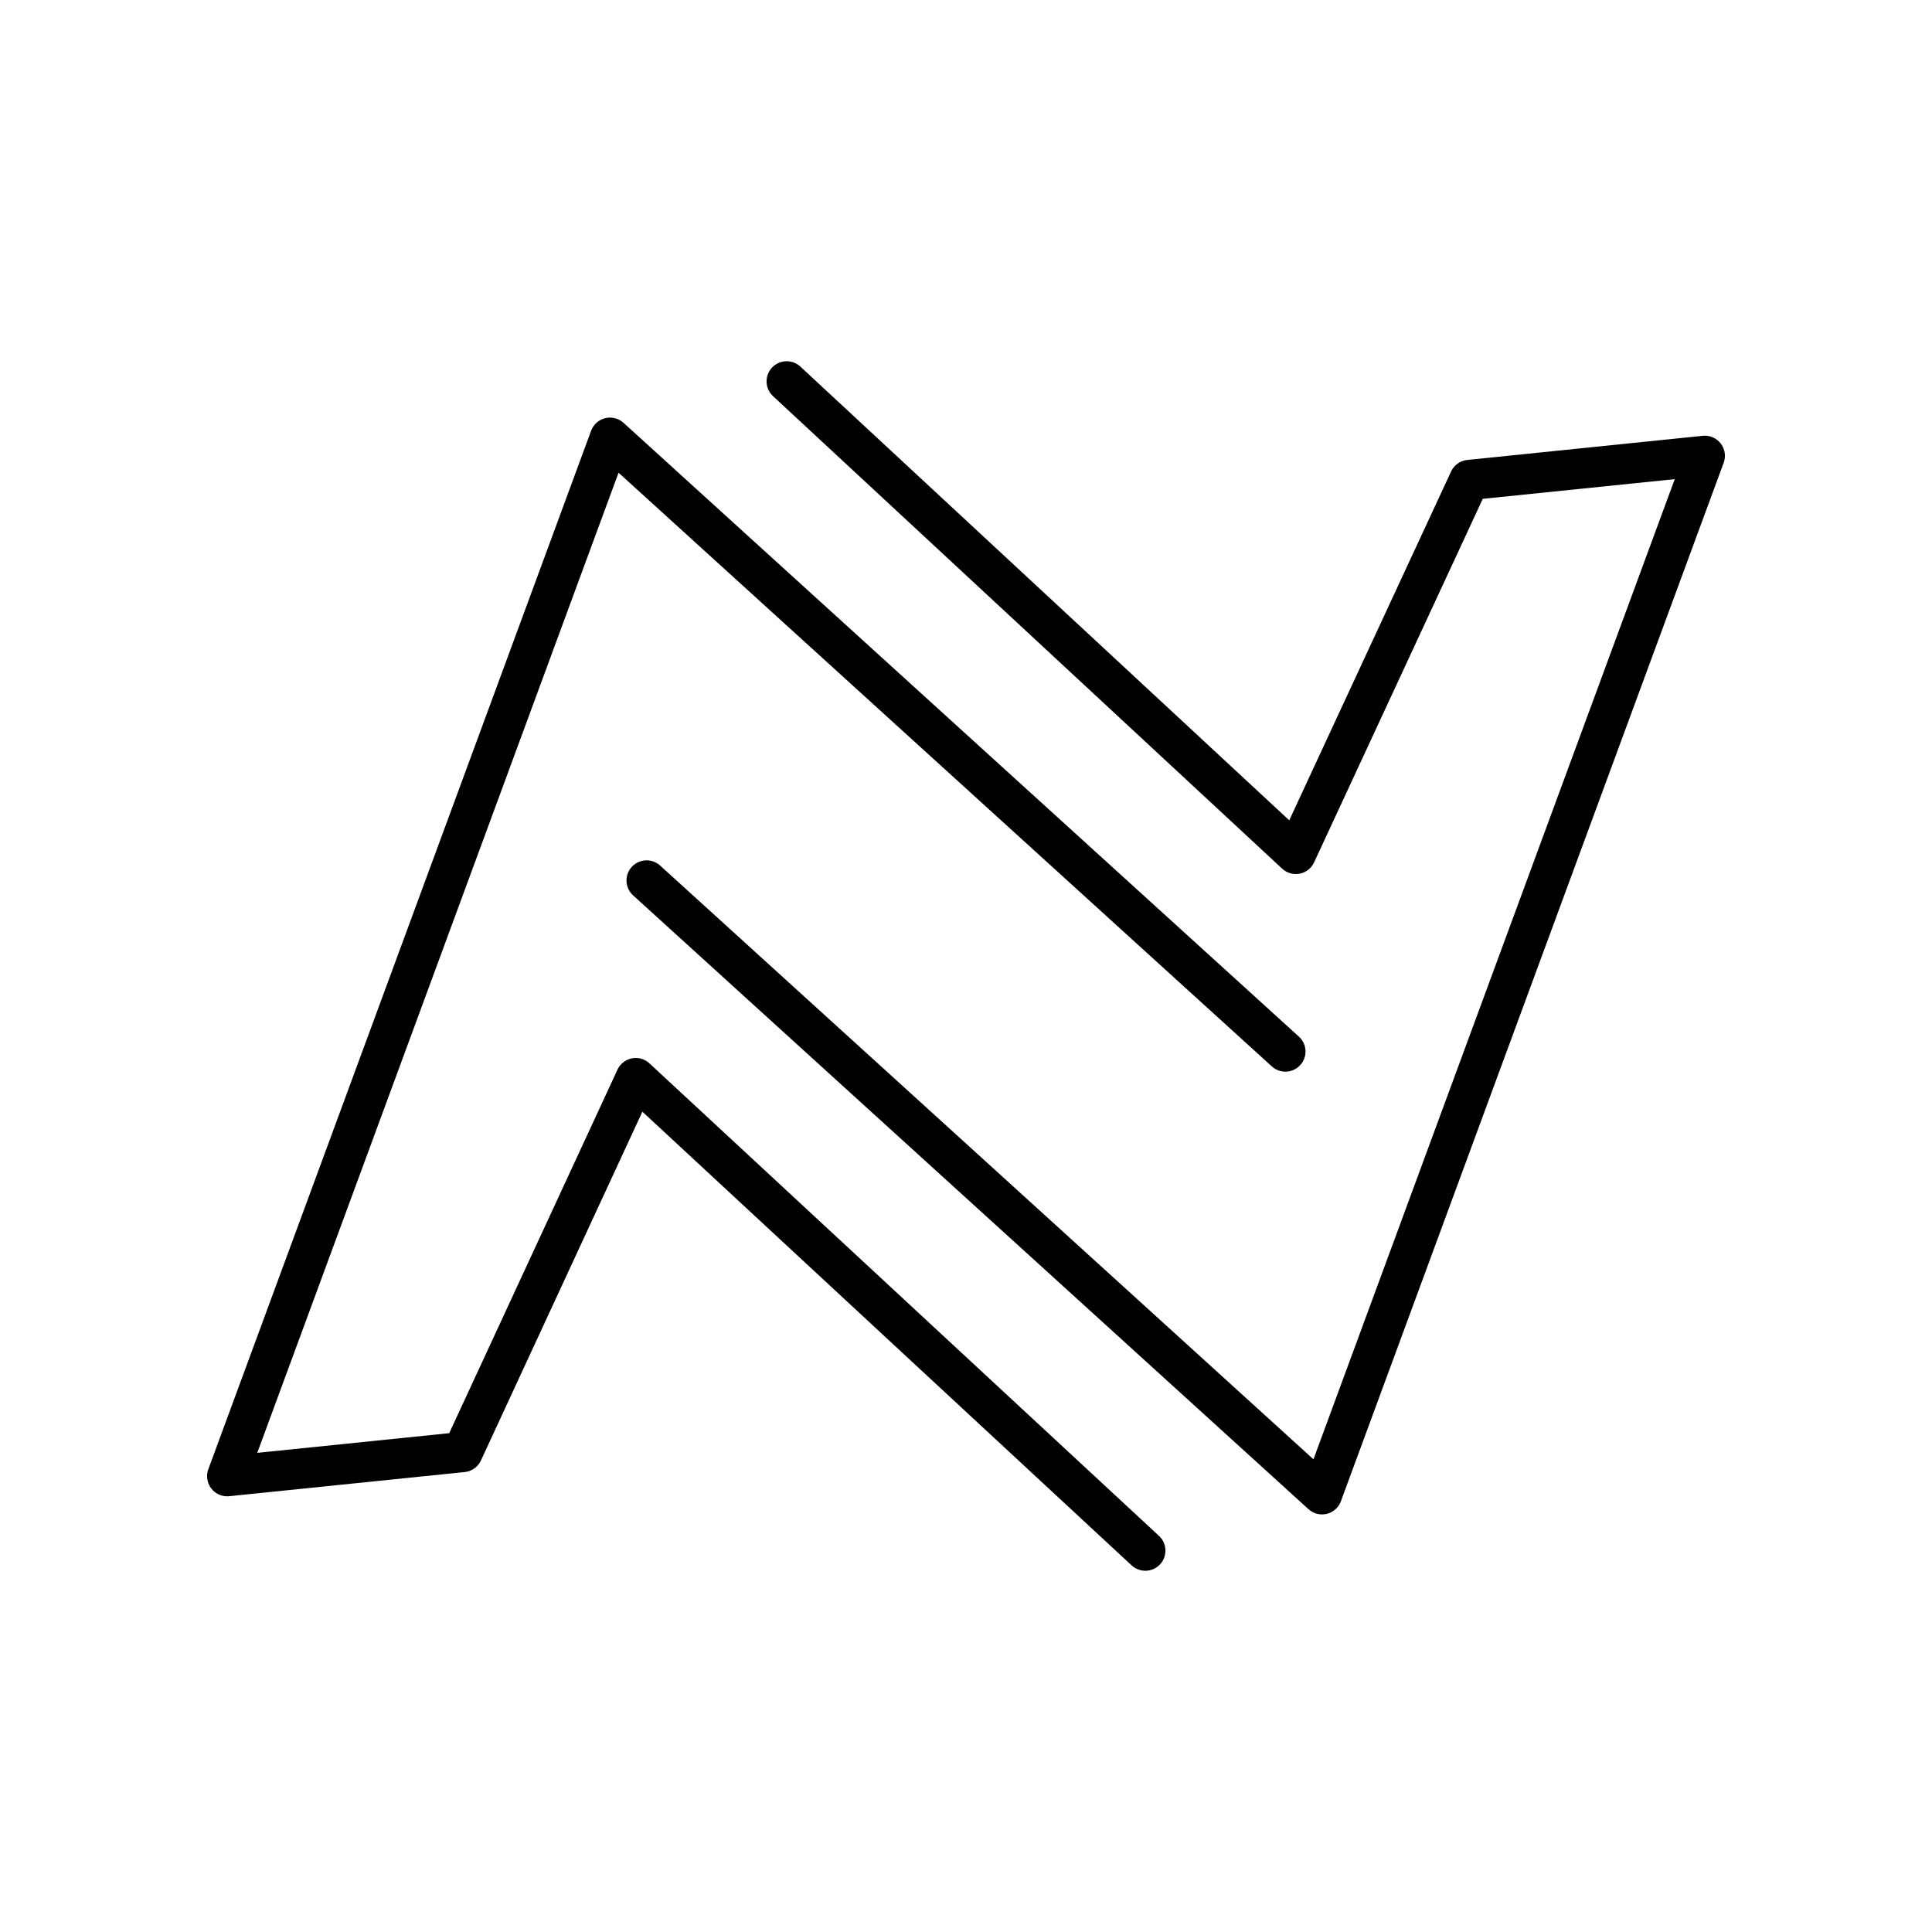
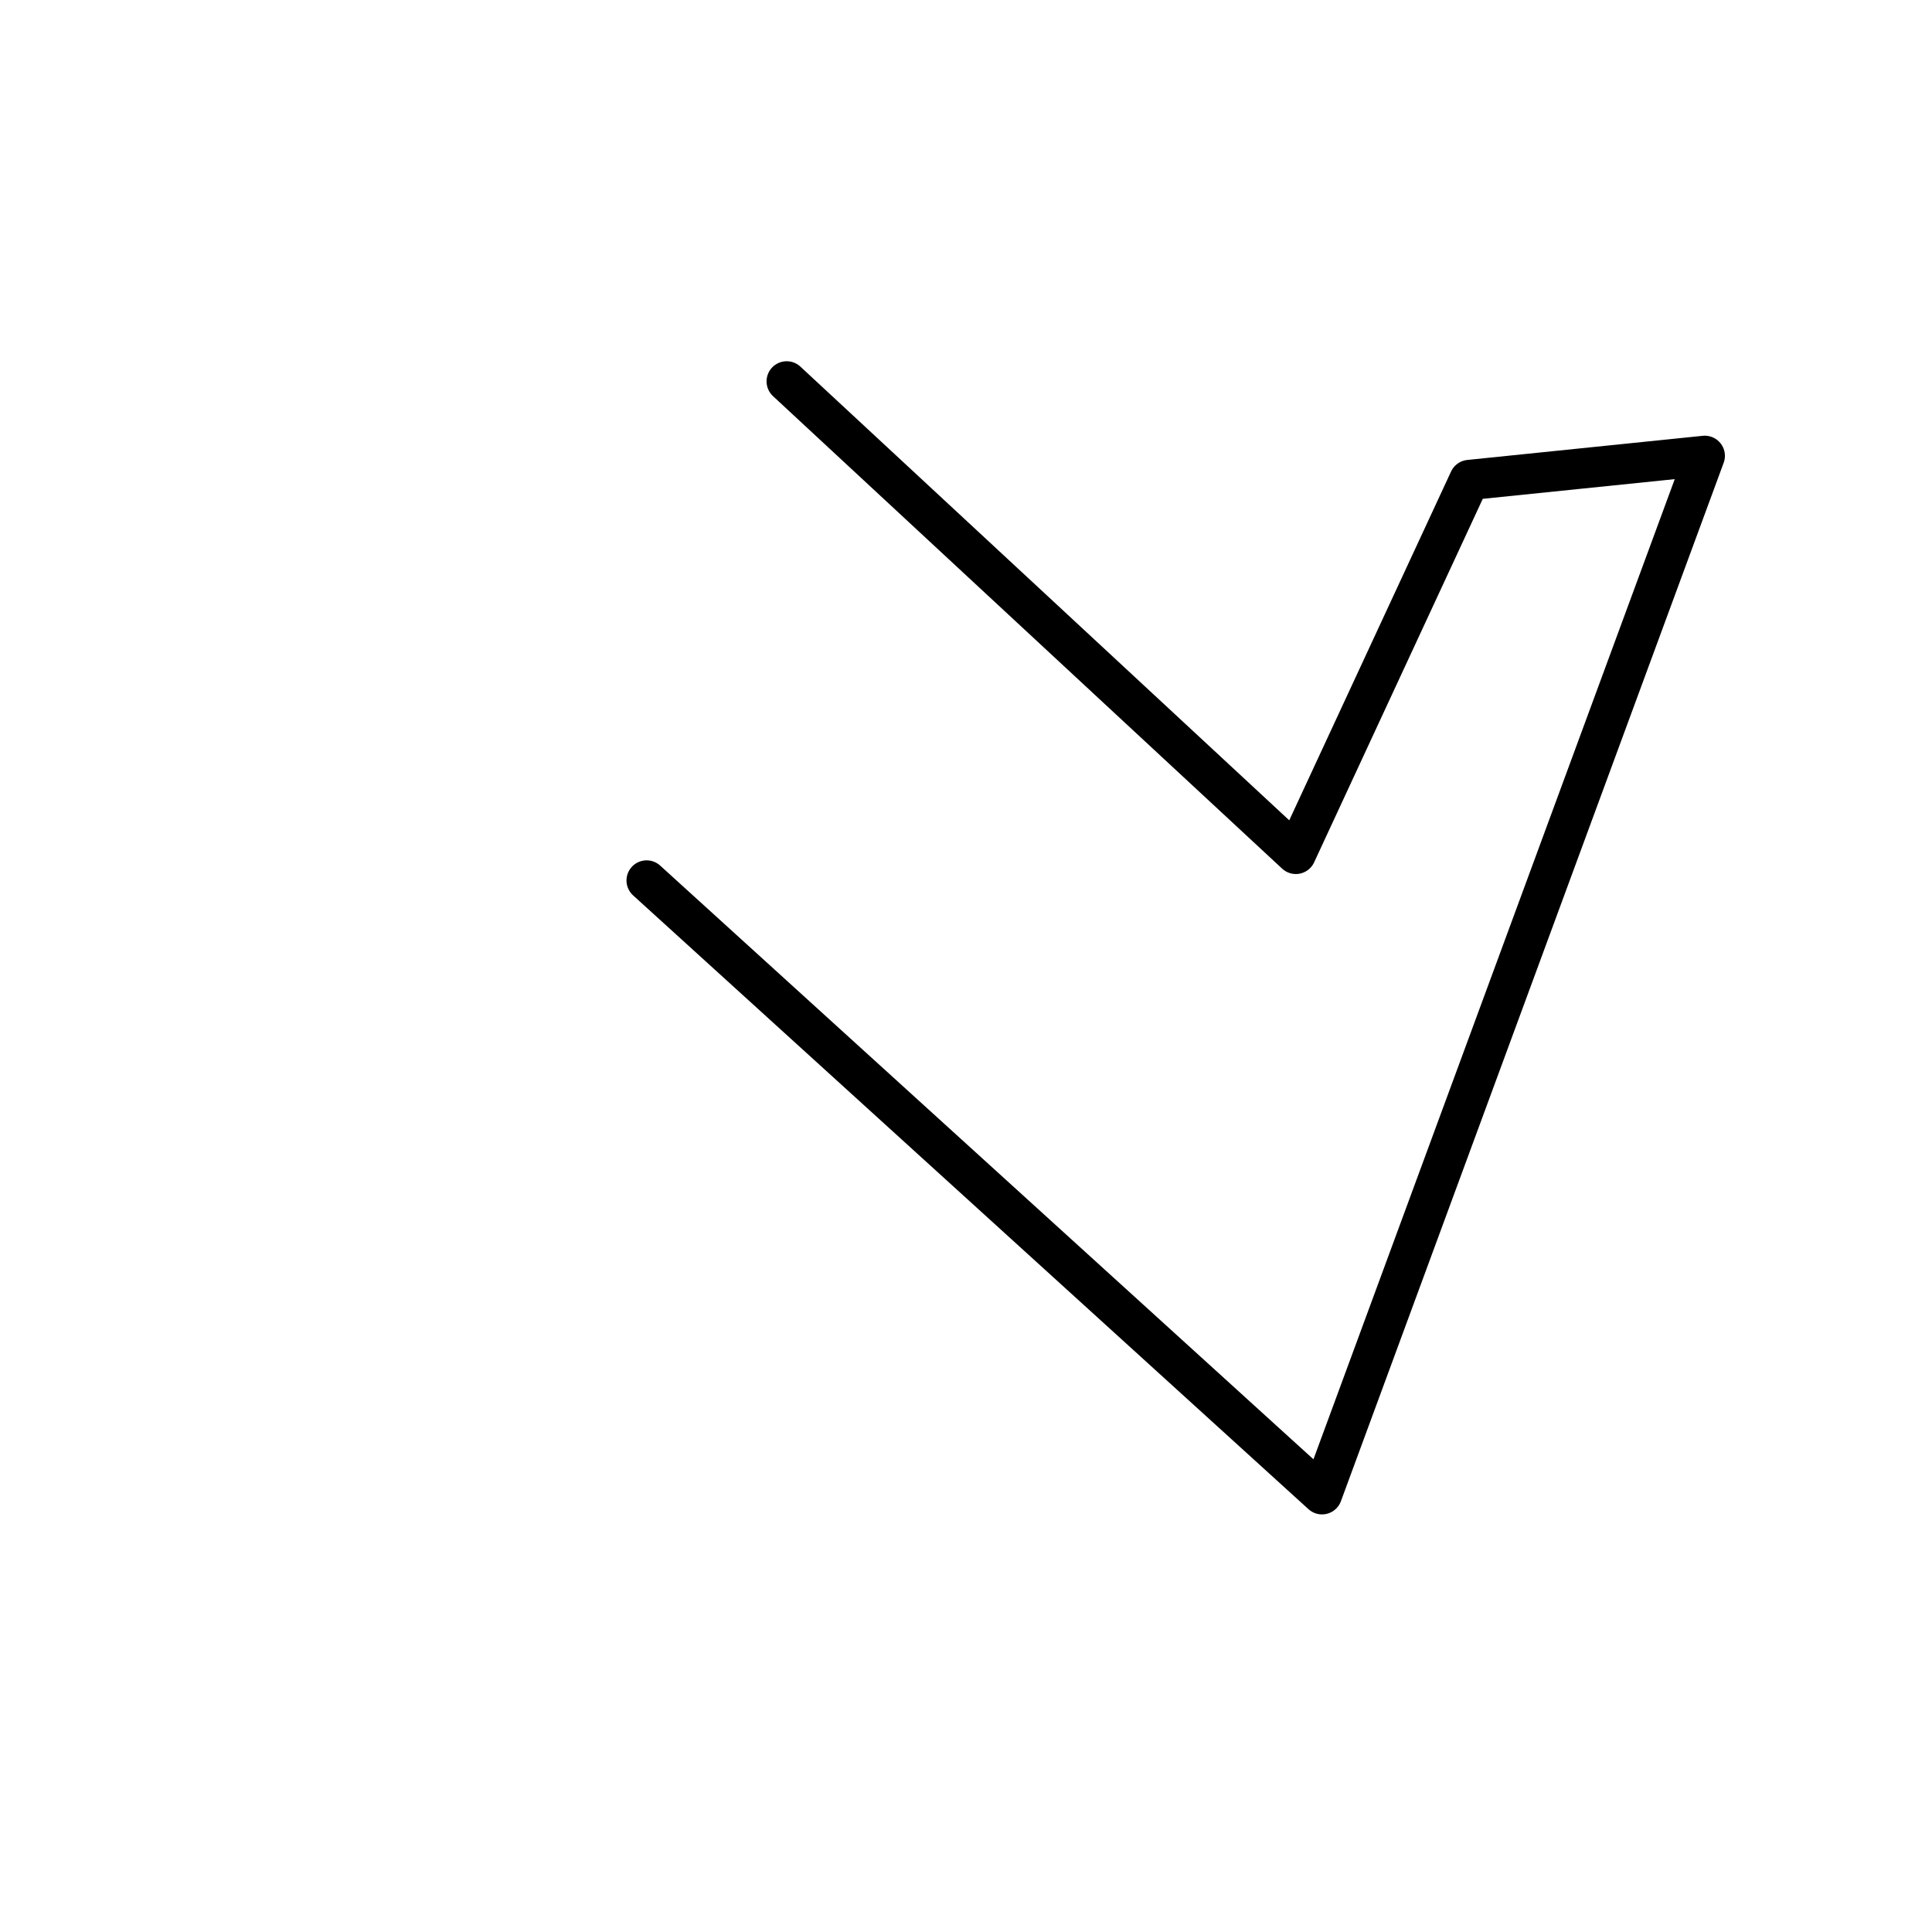
<svg xmlns="http://www.w3.org/2000/svg" width="800" height="800" viewBox="0 0 48 48">
-   <path fill="none" stroke="currentColor" stroke-linecap="round" stroke-linejoin="round" d="m28.455 38.525l-12.66-11.74l-4.3 9.29l-5.85.6l9.51-25.8l16.78 15.25" />
  <path fill="none" stroke="currentColor" stroke-linecap="round" stroke-linejoin="round" d="m19.545 9.475l12.65 11.74l4.31-9.29l5.85-.6l-9.51 25.8l-16.78-15.25" />
</svg>